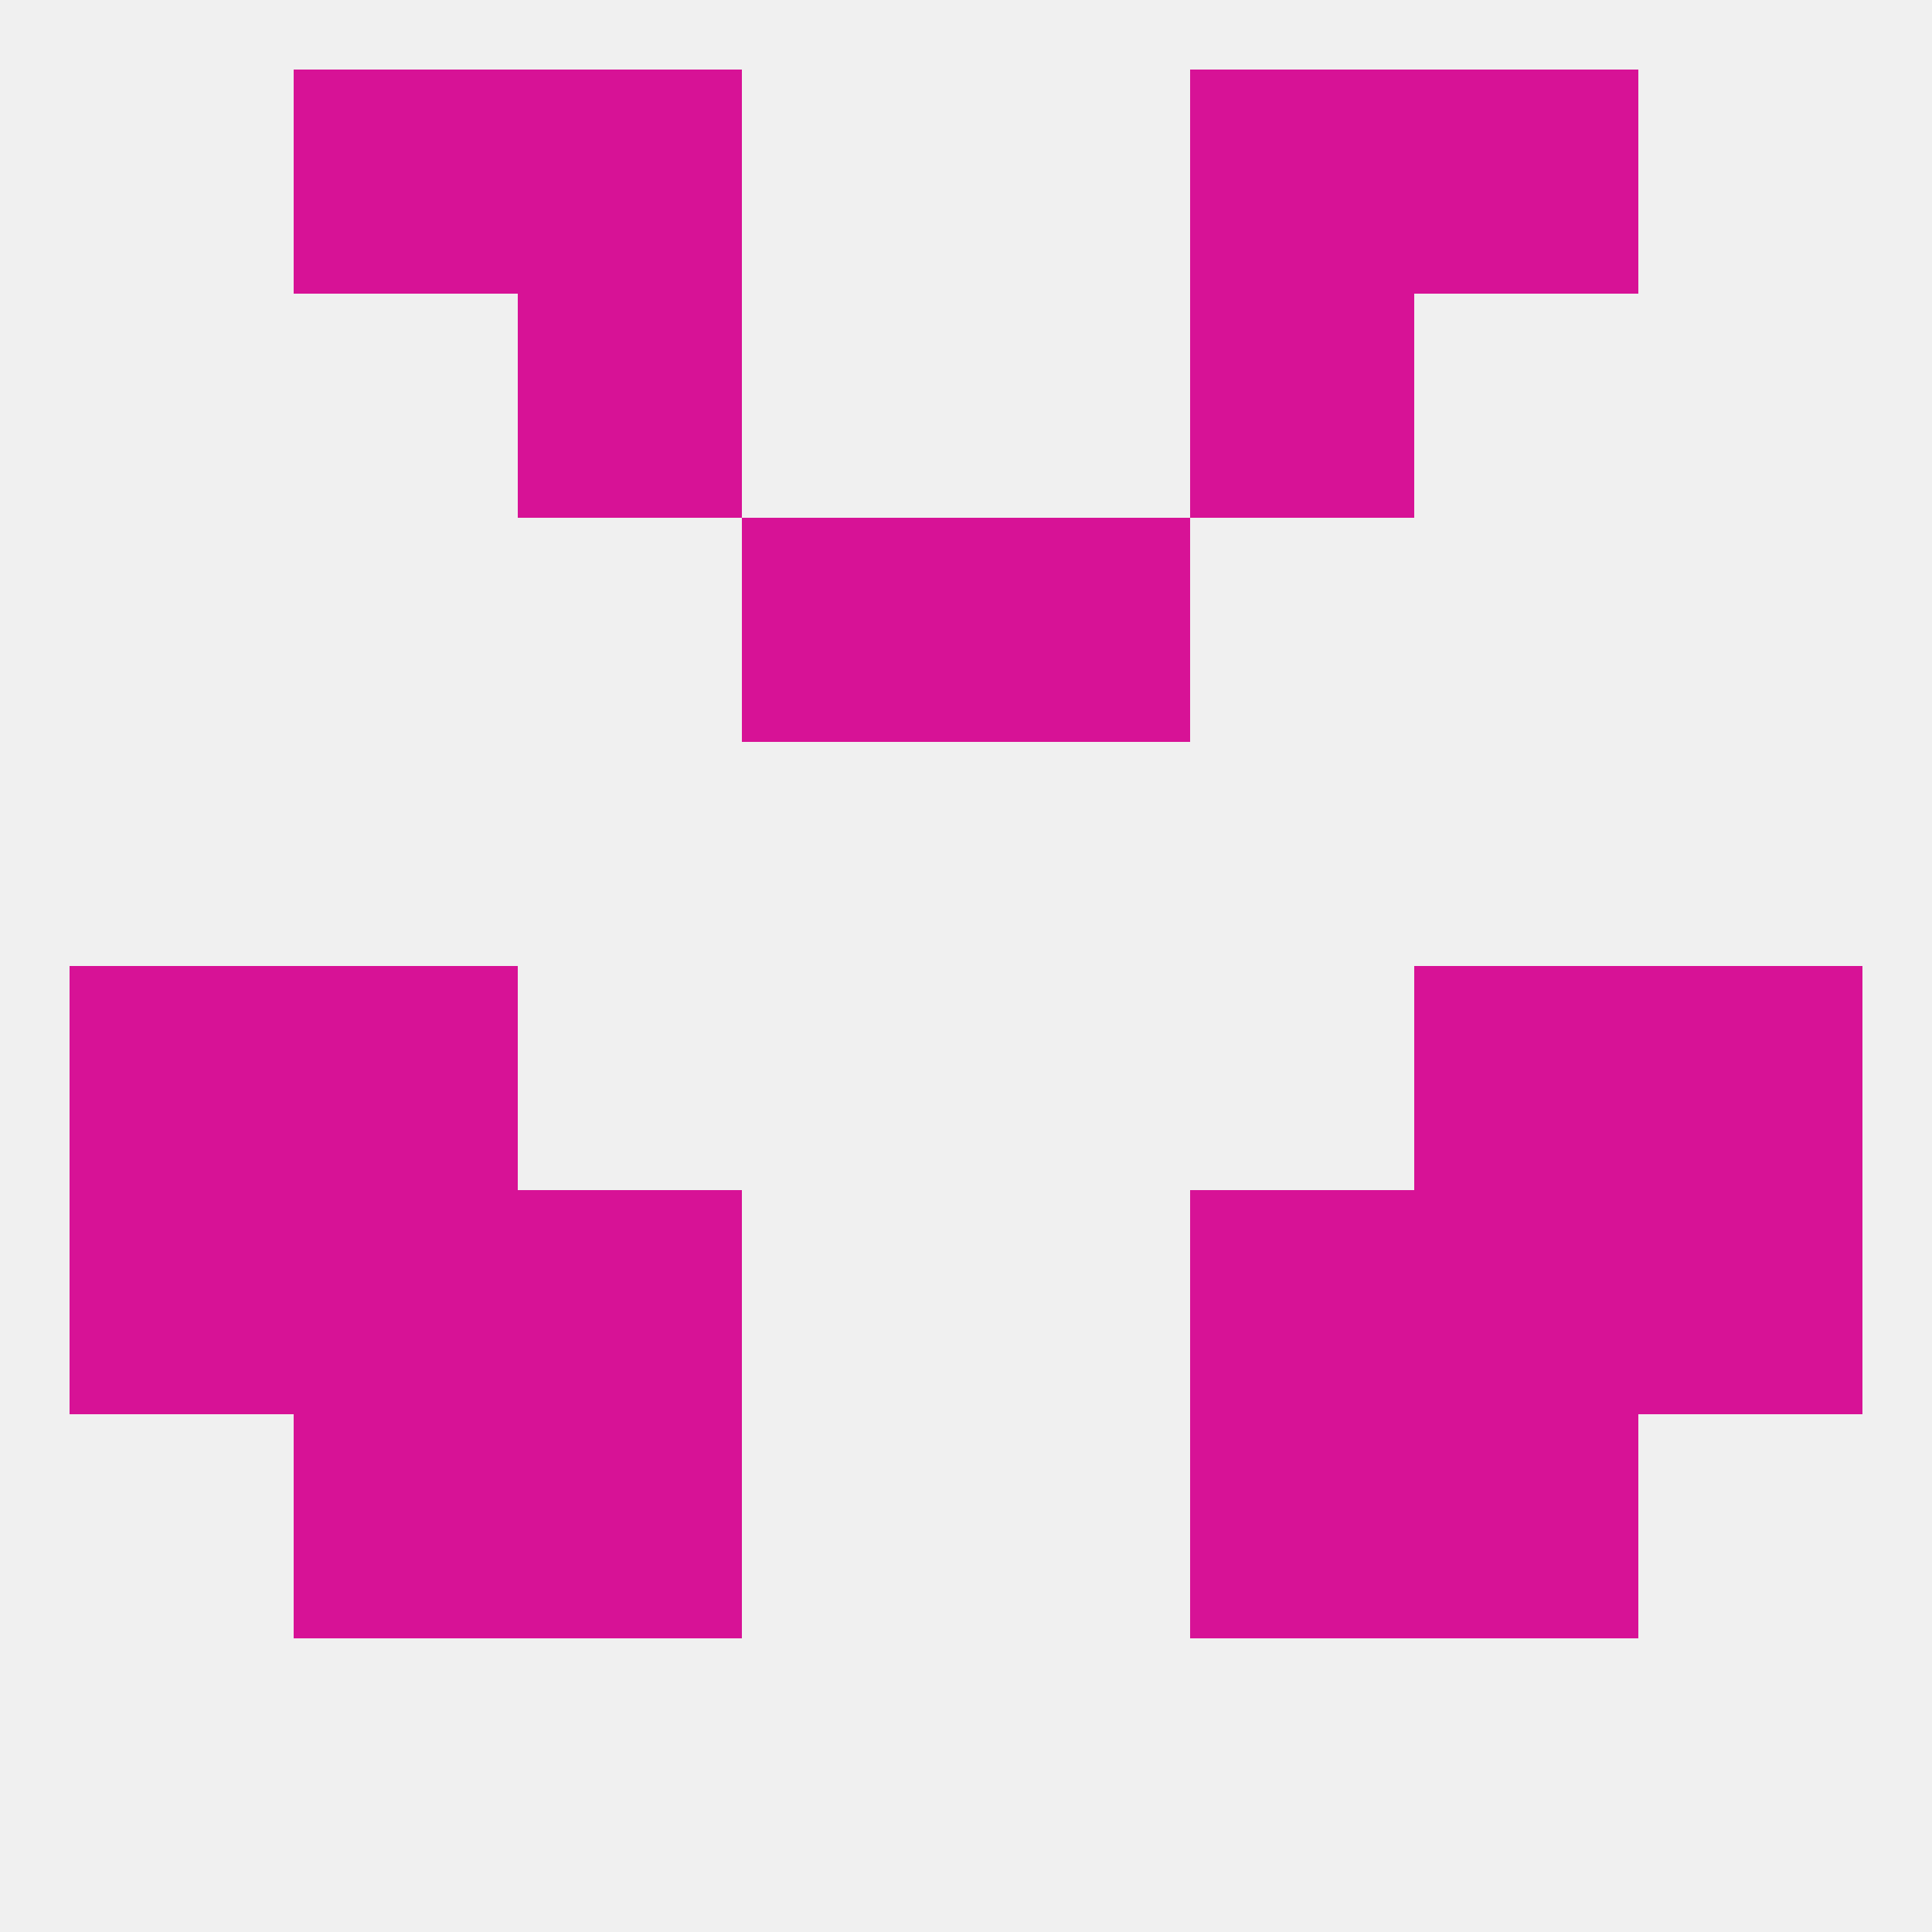
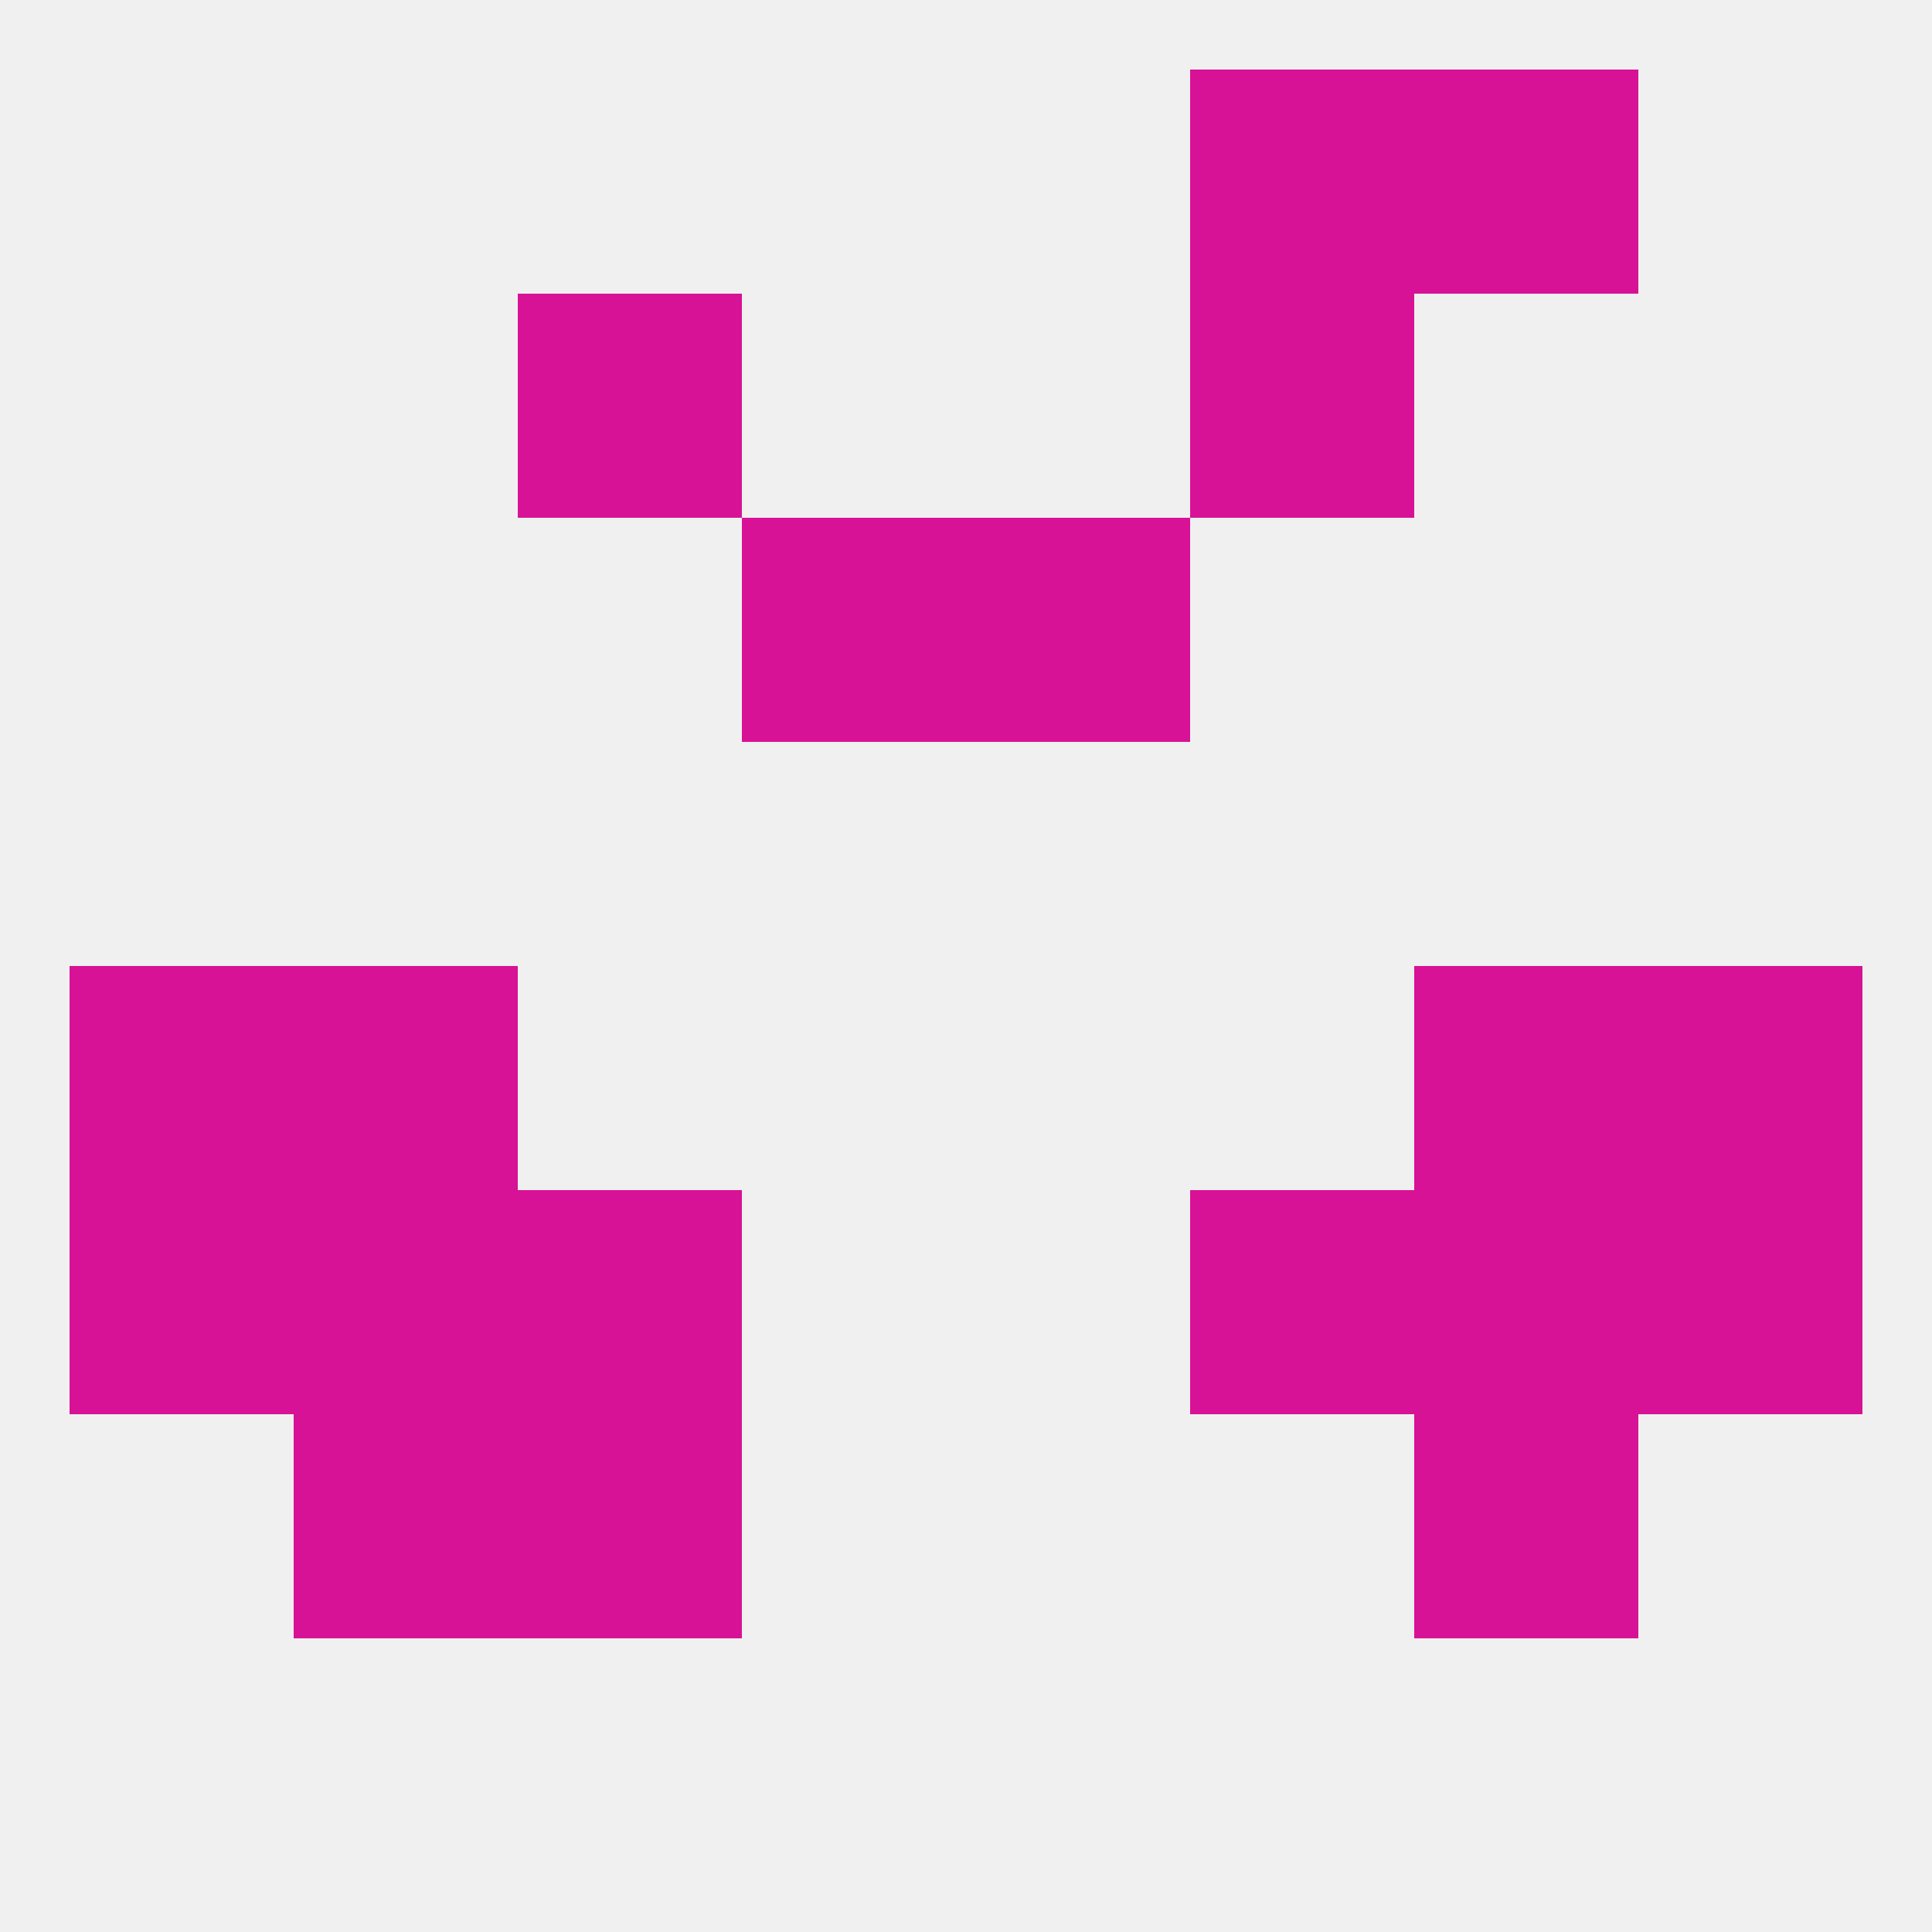
<svg xmlns="http://www.w3.org/2000/svg" version="1.1" baseprofile="full" width="250" height="250" viewBox="0 0 250 250">
  <rect width="100%" height="100%" fill="rgba(240,240,240,255)" />
  <rect x="9" y="125" width="29" height="29" fill="rgba(215,18,150,255)" />
  <rect x="212" y="125" width="29" height="29" fill="rgba(215,18,150,255)" />
  <rect x="38" y="125" width="29" height="29" fill="rgba(215,18,150,255)" />
  <rect x="183" y="125" width="29" height="29" fill="rgba(215,18,150,255)" />
  <rect x="9" y="154" width="29" height="29" fill="rgba(215,18,150,255)" />
  <rect x="212" y="154" width="29" height="29" fill="rgba(215,18,150,255)" />
  <rect x="38" y="154" width="29" height="29" fill="rgba(215,18,150,255)" />
  <rect x="183" y="154" width="29" height="29" fill="rgba(215,18,150,255)" />
  <rect x="67" y="154" width="29" height="29" fill="rgba(215,18,150,255)" />
  <rect x="154" y="154" width="29" height="29" fill="rgba(215,18,150,255)" />
-   <rect x="154" y="183" width="29" height="29" fill="rgba(215,18,150,255)" />
  <rect x="38" y="183" width="29" height="29" fill="rgba(215,18,150,255)" />
  <rect x="183" y="183" width="29" height="29" fill="rgba(215,18,150,255)" />
  <rect x="67" y="183" width="29" height="29" fill="rgba(215,18,150,255)" />
  <rect x="96" y="67" width="29" height="29" fill="rgba(215,18,150,255)" />
  <rect x="125" y="67" width="29" height="29" fill="rgba(215,18,150,255)" />
  <rect x="67" y="38" width="29" height="29" fill="rgba(215,18,150,255)" />
  <rect x="154" y="38" width="29" height="29" fill="rgba(215,18,150,255)" />
  <rect x="154" y="9" width="29" height="29" fill="rgba(215,18,150,255)" />
-   <rect x="38" y="9" width="29" height="29" fill="rgba(215,18,150,255)" />
  <rect x="183" y="9" width="29" height="29" fill="rgba(215,18,150,255)" />
-   <rect x="67" y="9" width="29" height="29" fill="rgba(215,18,150,255)" />
</svg>